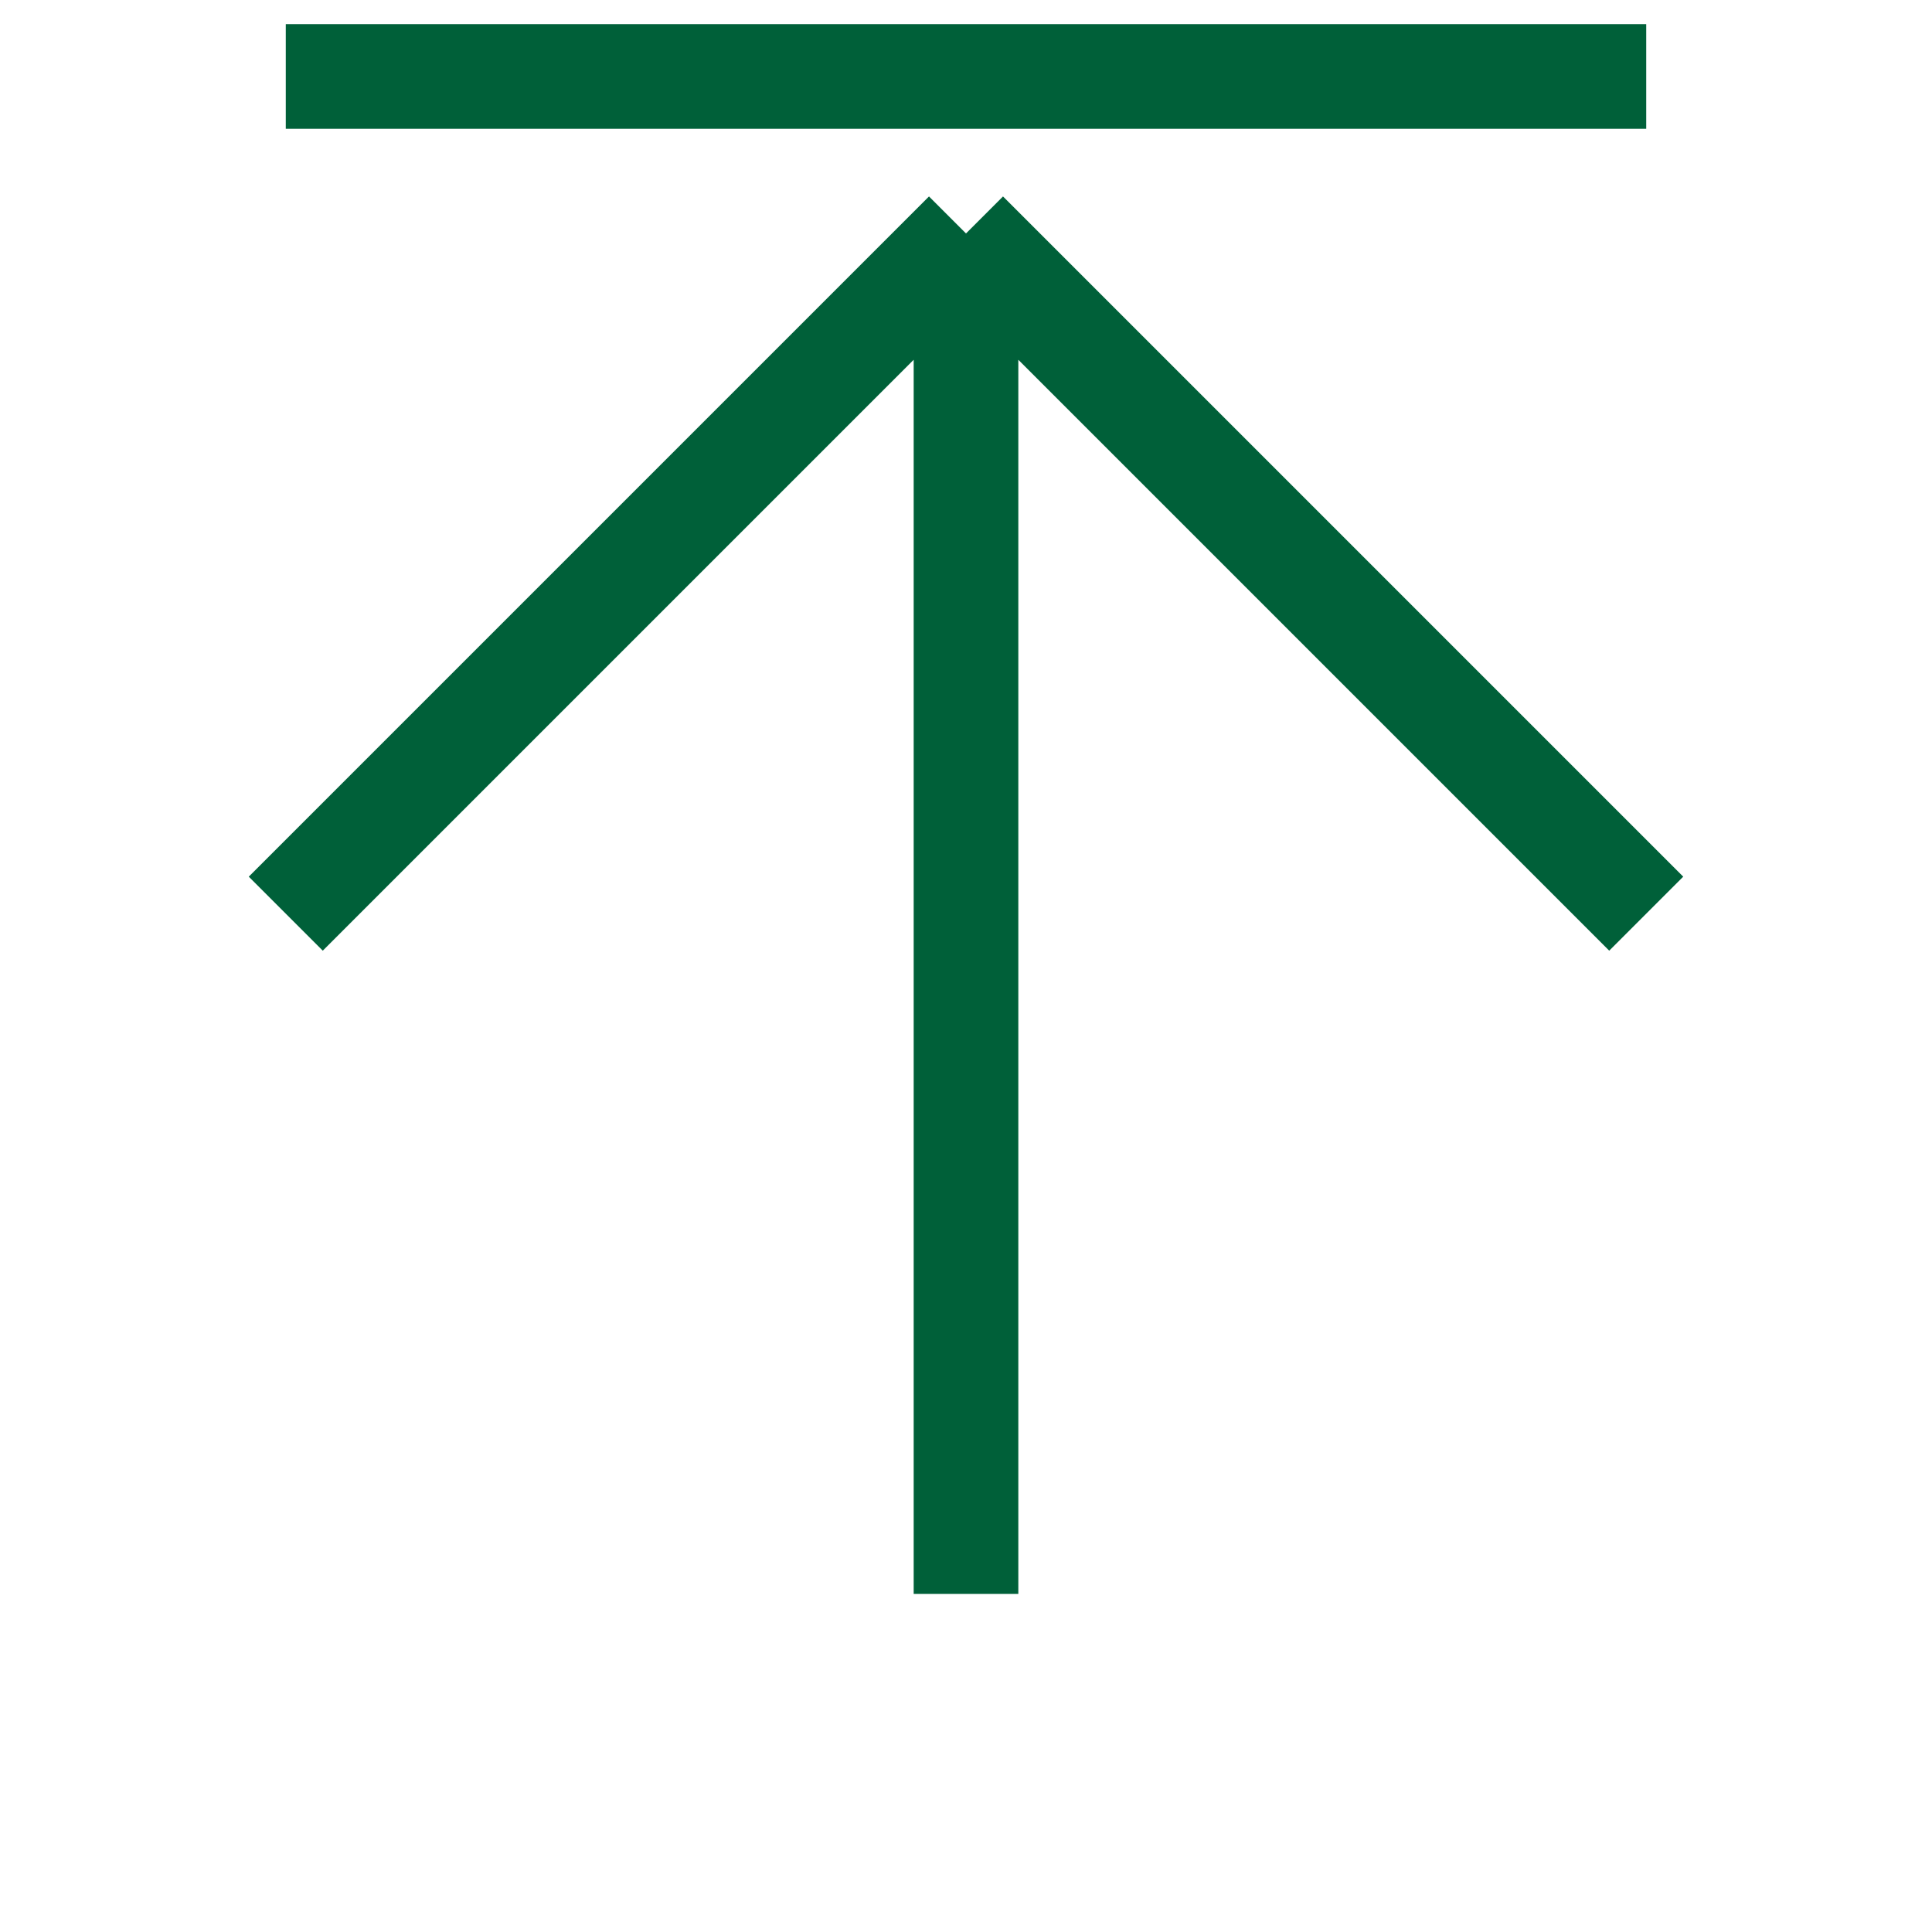
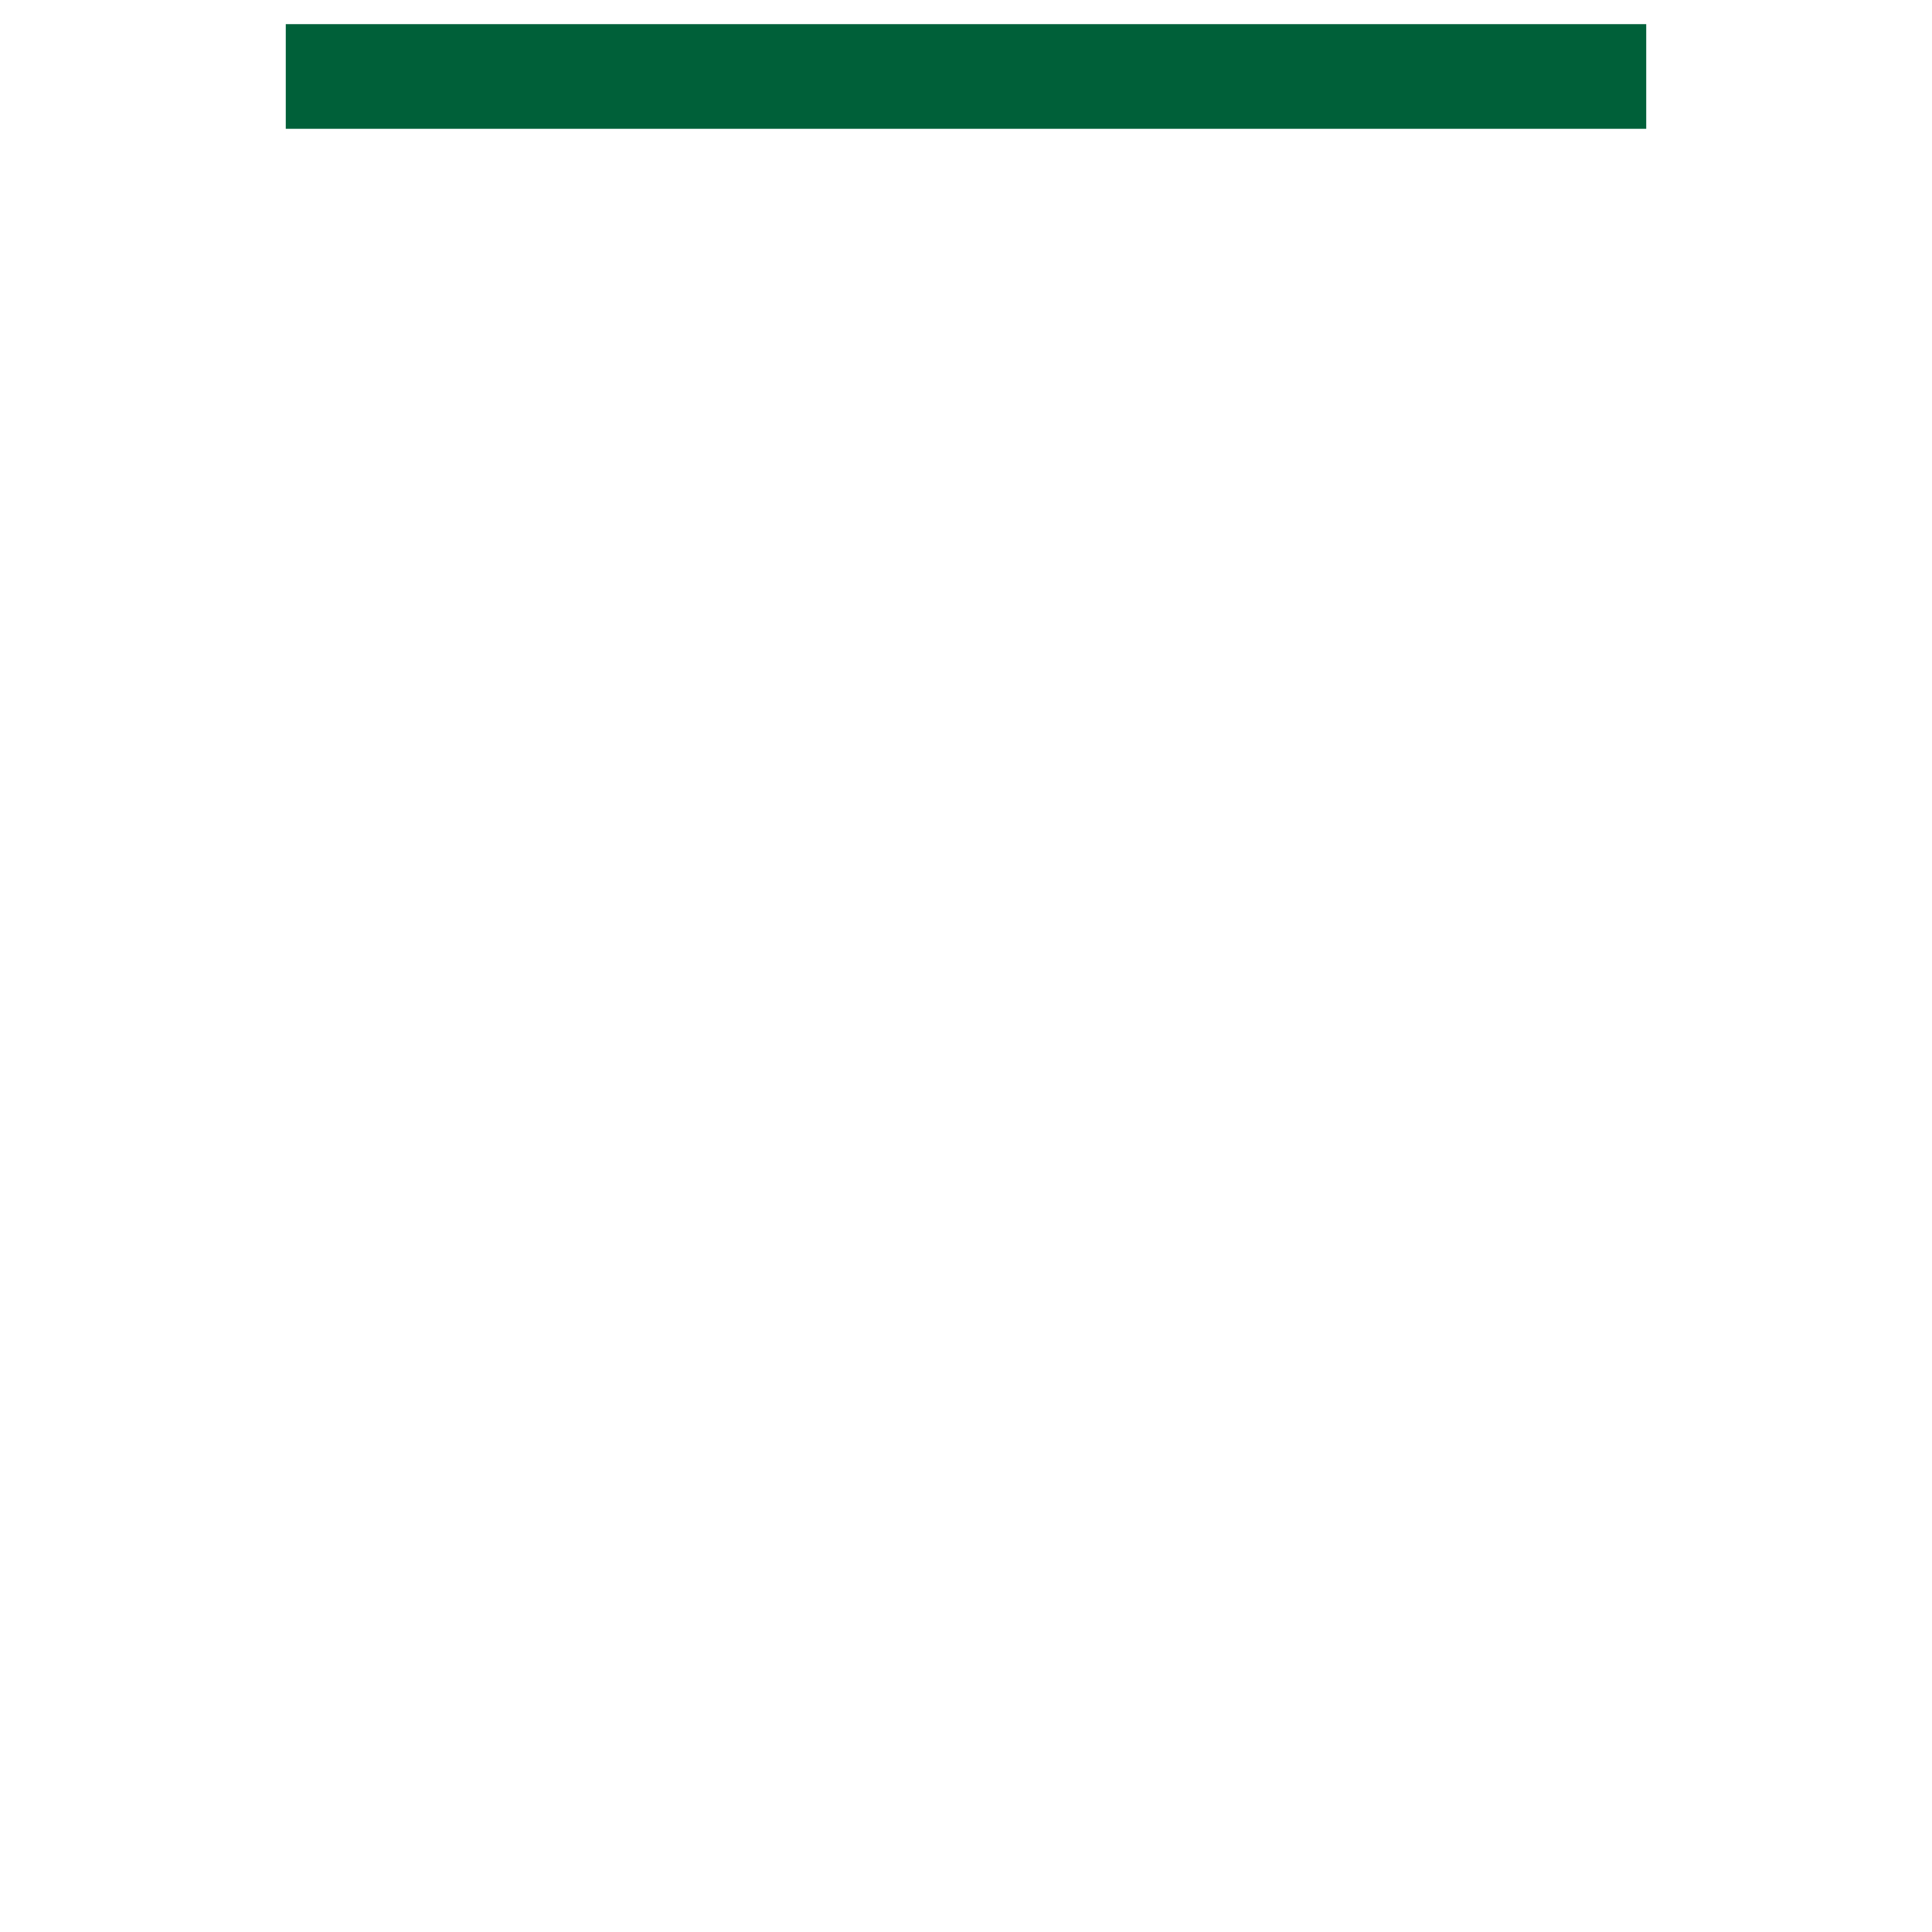
<svg xmlns="http://www.w3.org/2000/svg" width="24" height="24" viewBox="0 0 24 24" fill="none">
  <line x1="3.55" y1="0.95" x2="20.45" y2="0.95" stroke="#006039" stroke-width="1.3" />
-   <path d="M20.45 11.35L12 2.9M12 2.9L3.55 11.35M12 2.9L12 19.8" stroke="#006039" stroke-width="1.3" />
</svg>